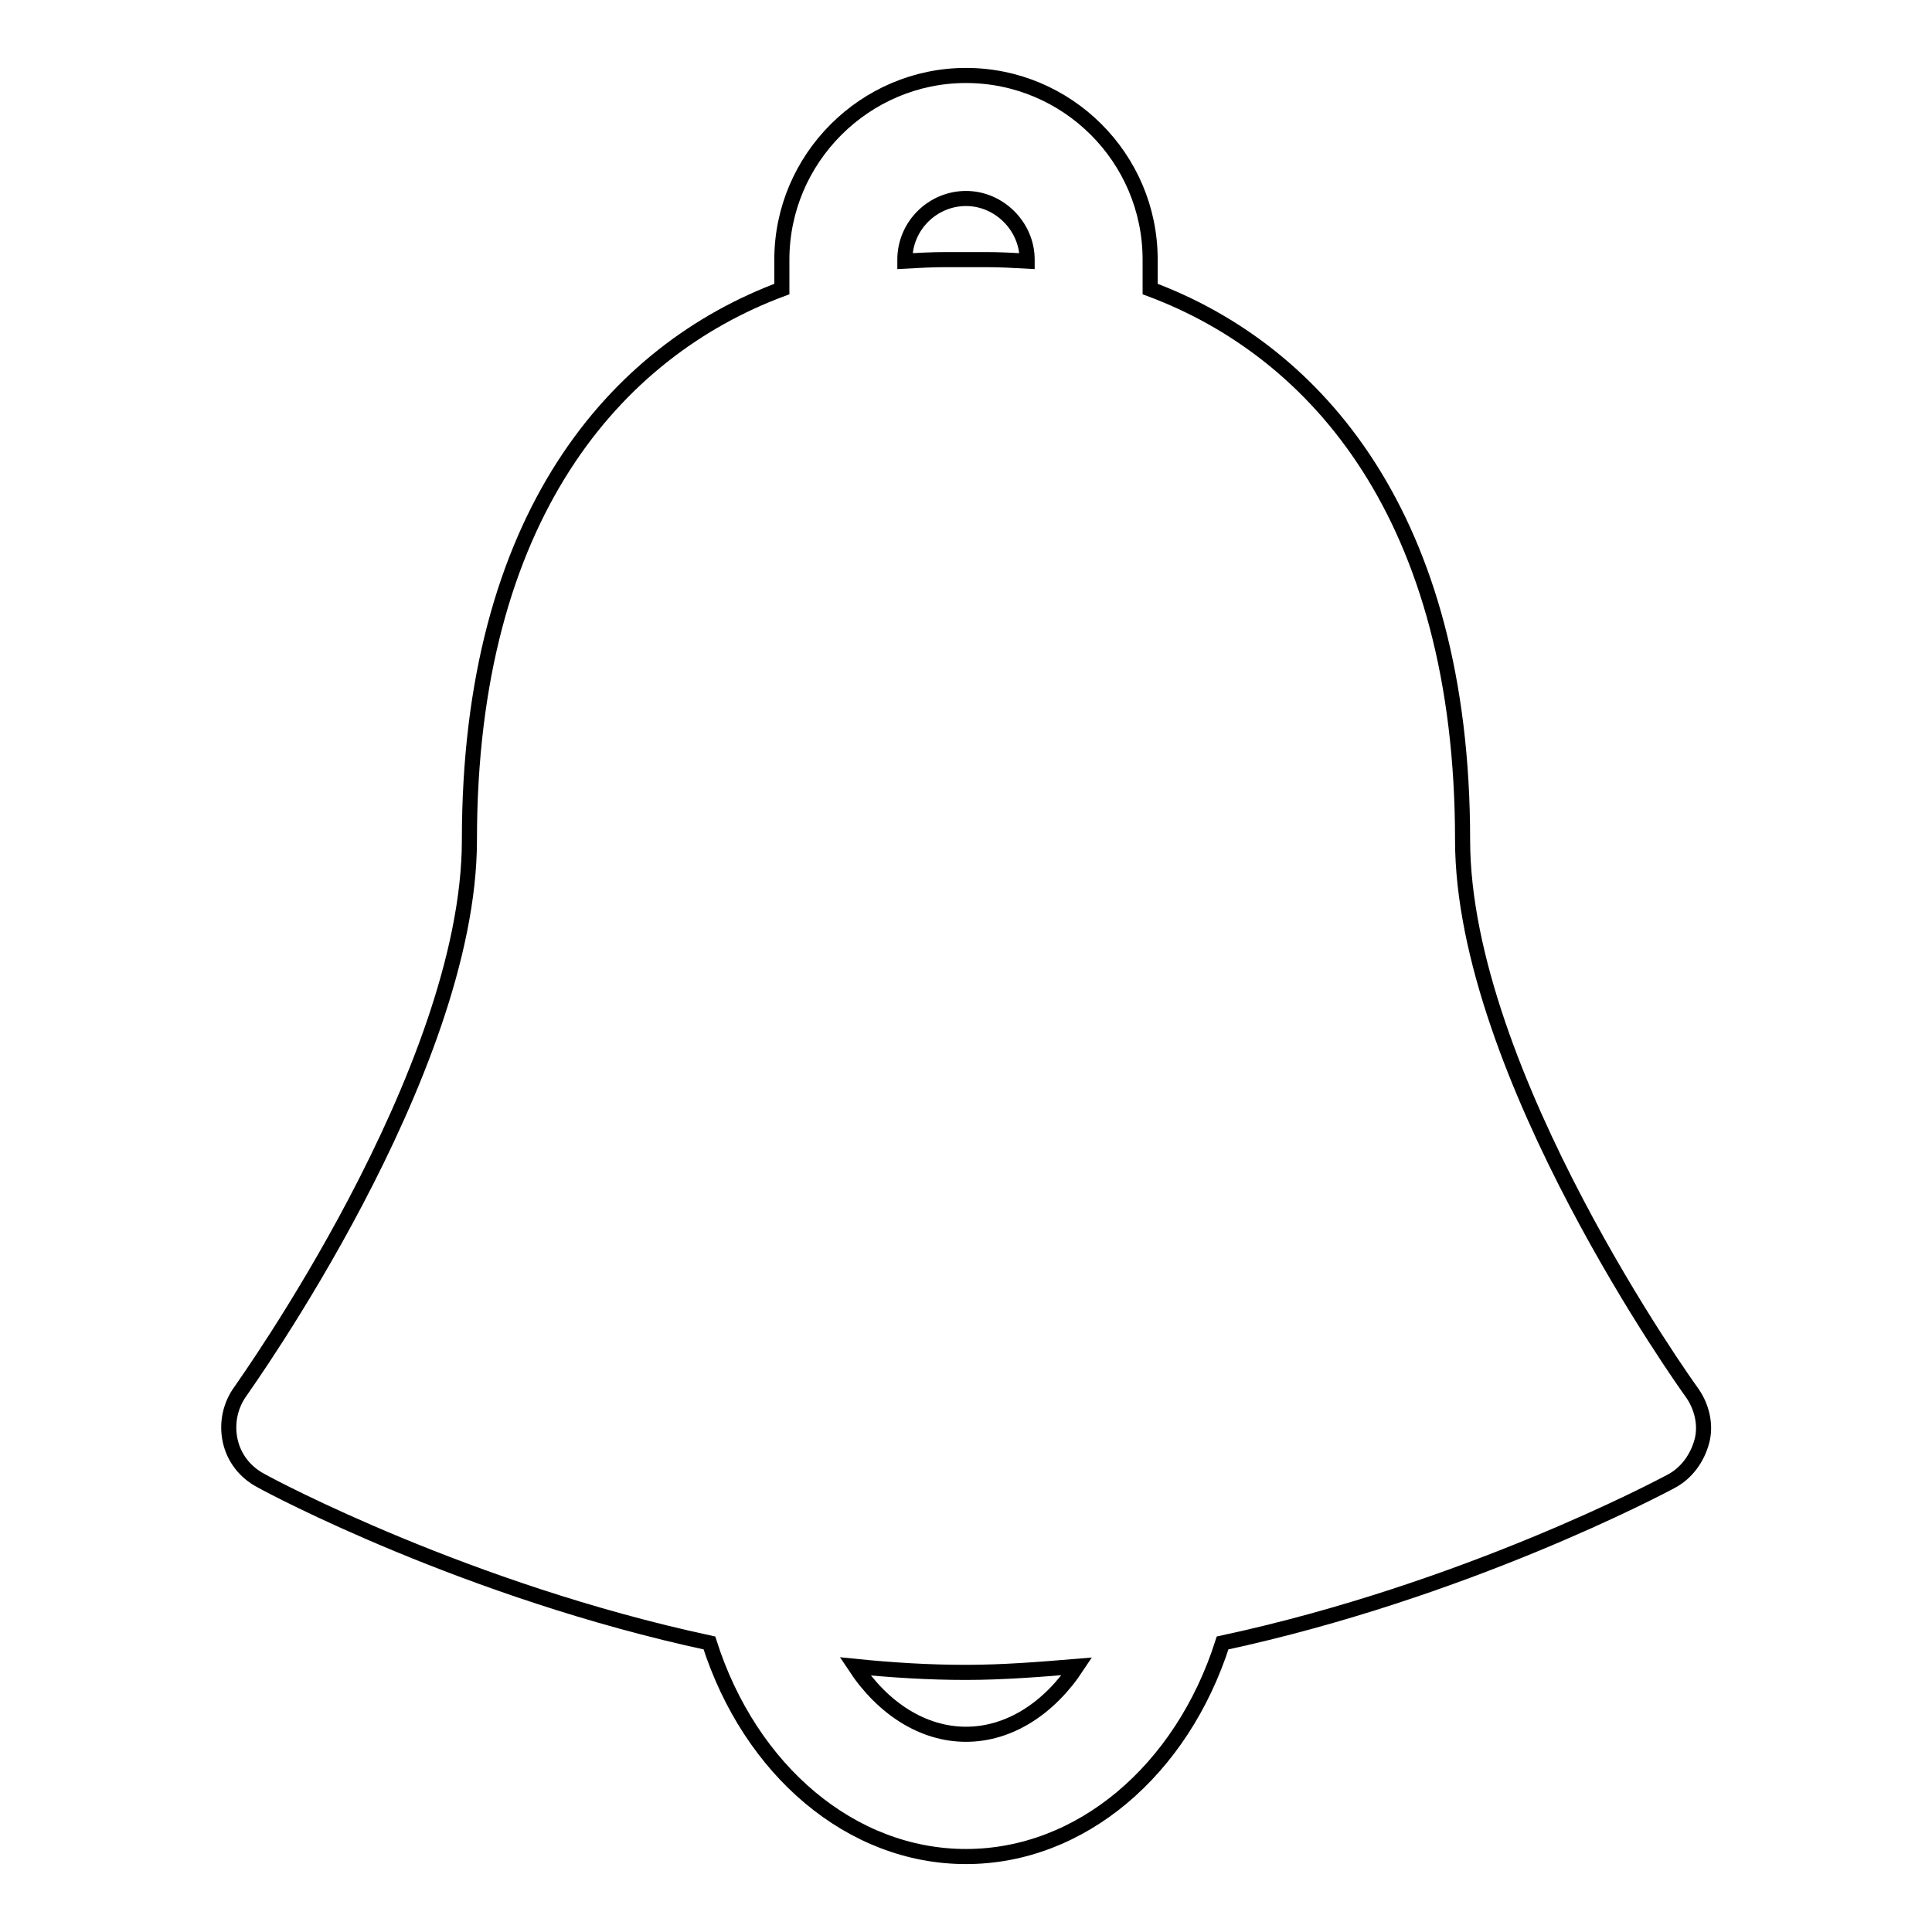
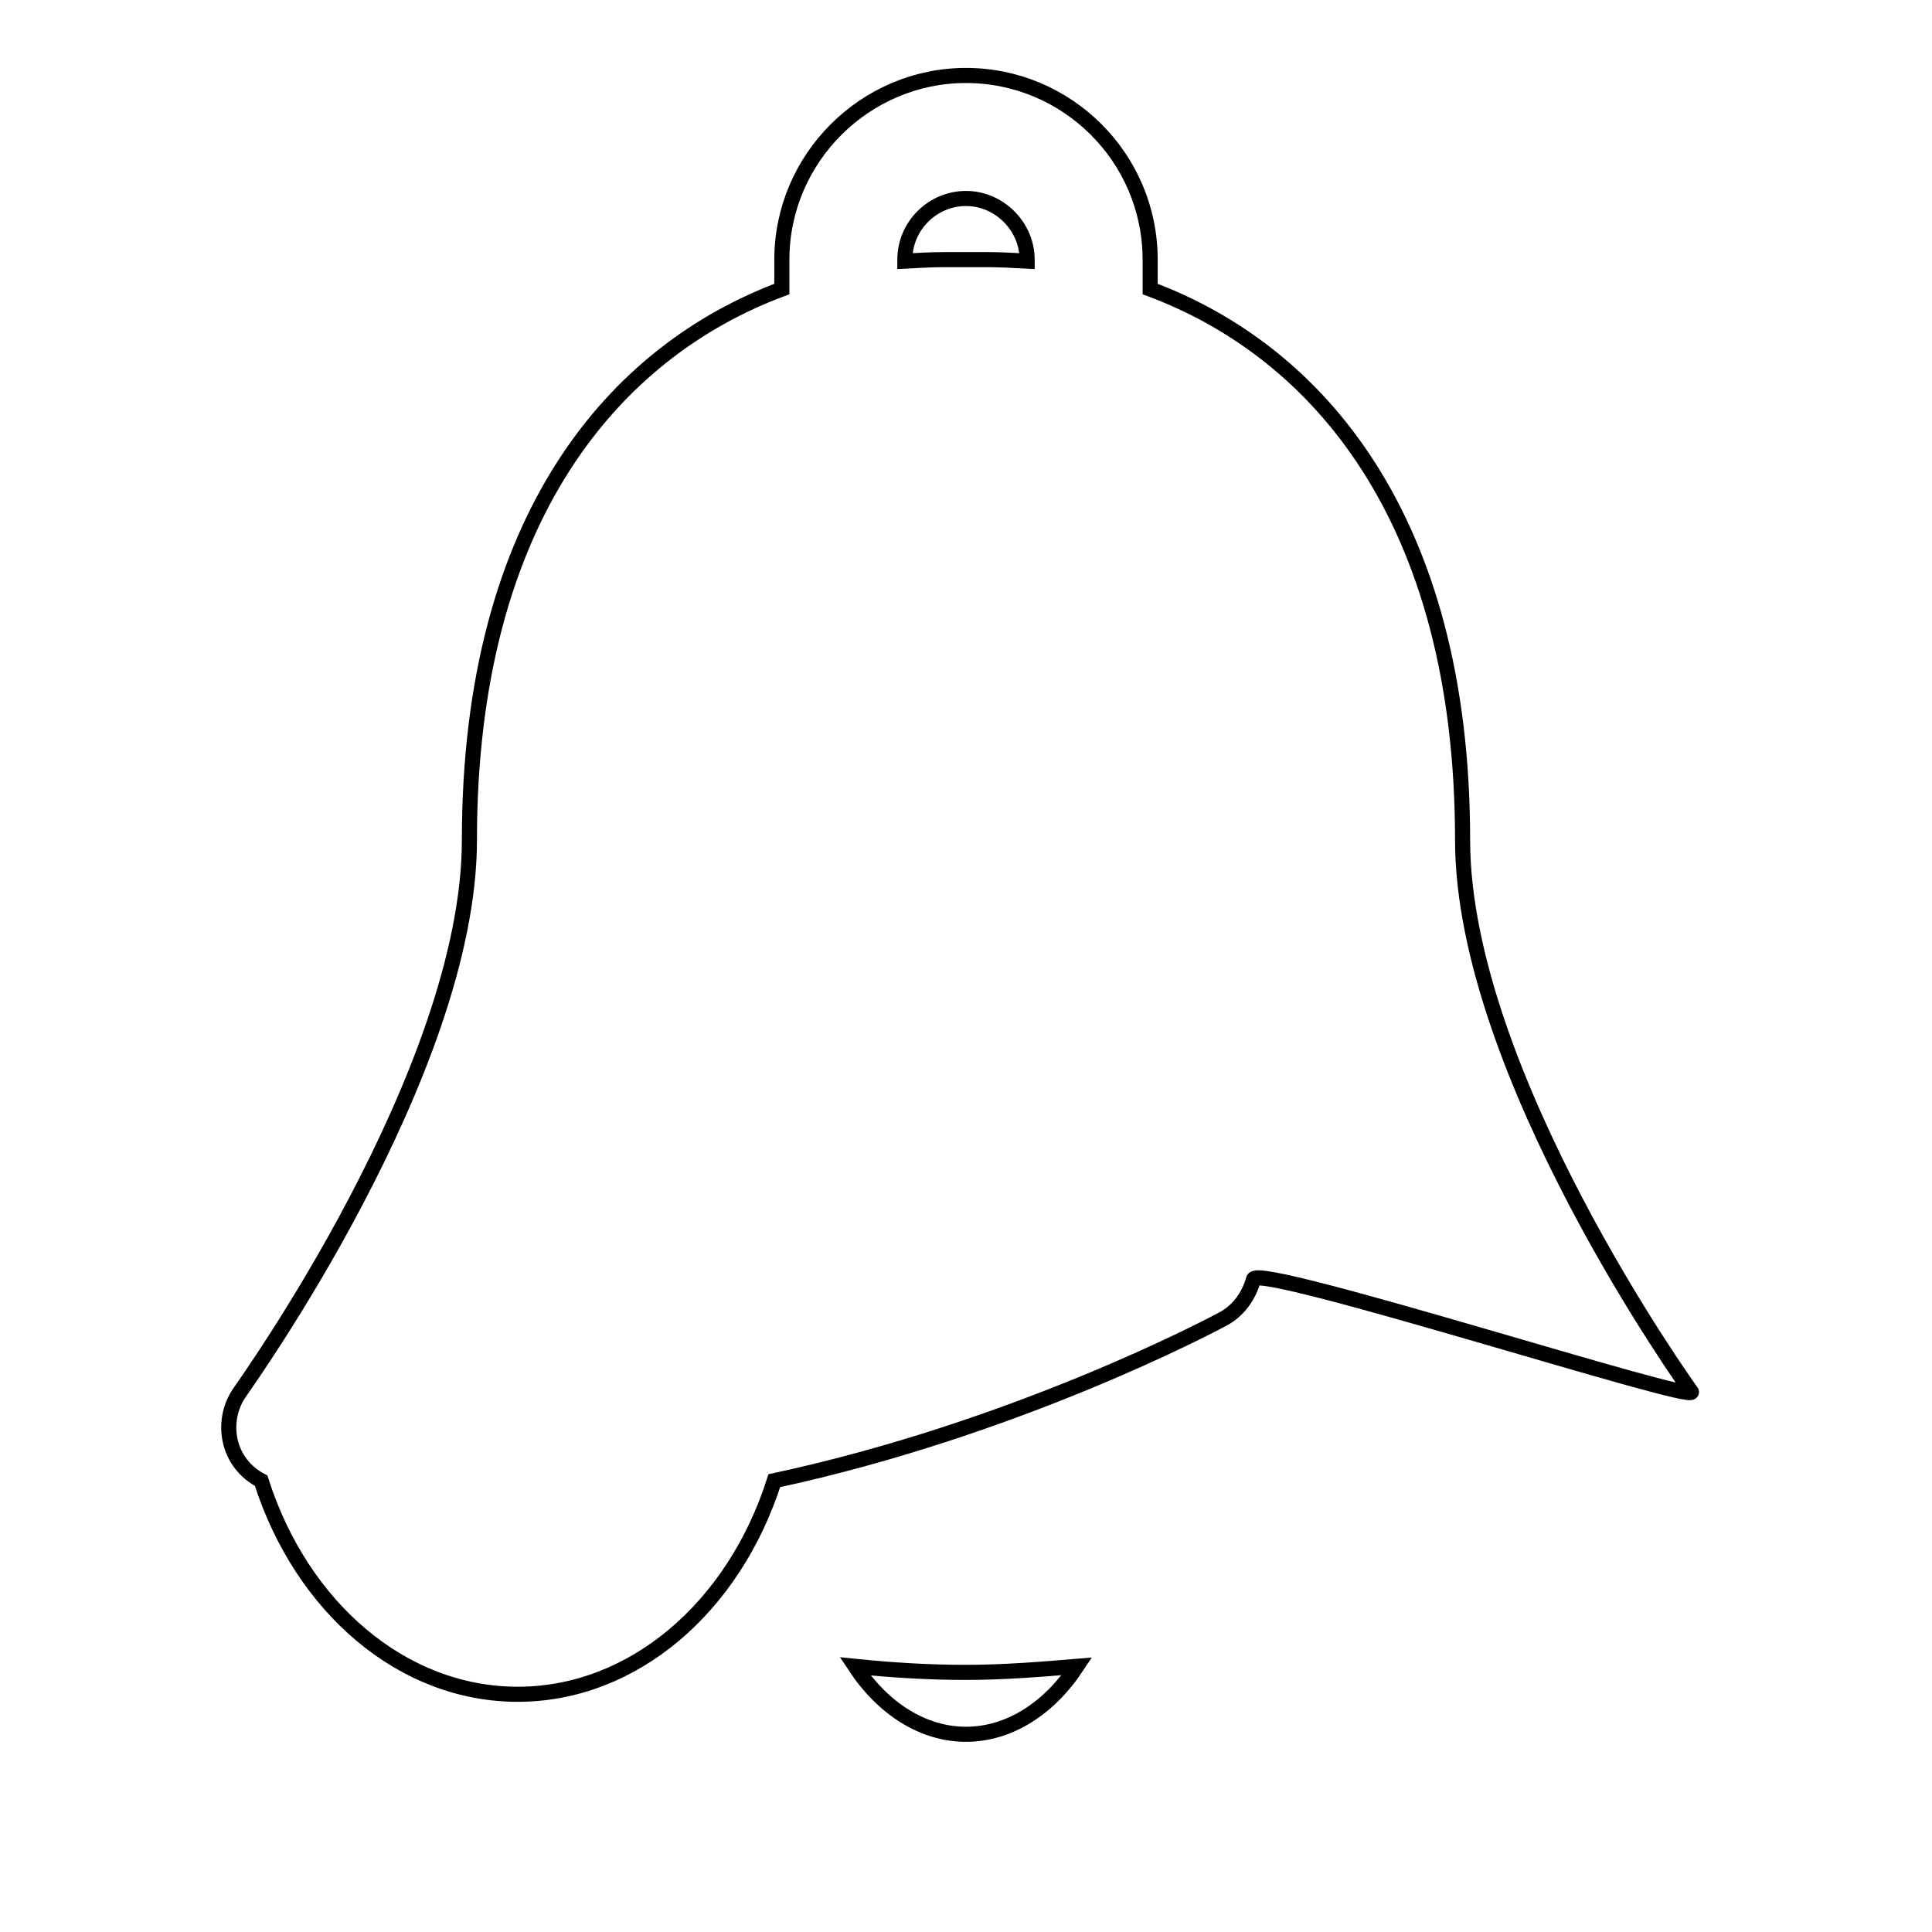
<svg xmlns="http://www.w3.org/2000/svg" version="1.1" x="0px" y="0px" viewBox="0 0 256 256" enable-background="new 0 0 256 256" xml:space="preserve">
  <g>
-     <path stroke-width="2" fill-opacity="0" stroke="#000000" d="M224.1,184.4c-0.3-0.4-30.3-42.2-30.3-73.1c0-42.8-19.4-64.8-41.4-73v-3.9c0-13.5-11-24.4-24.4-24.4 c-13.4,0-24.4,11-24.4,24.4v3.9c-22,8.2-41.4,30.1-41.4,73c0,30.8-30,72.5-30.3,73c-1.4,1.9-1.9,4.3-1.4,6.6c0.5,2.3,2,4.2,4.1,5.3 C36,197,61.9,210.8,94,217.7c5.4,16.9,18.8,28.3,34,28.3s28.6-11.4,34-28.3c32.1-6.9,57.9-20.6,59.4-21.4c2.1-1.1,3.5-3.1,4.1-5.3 S225.5,186.3,224.1,184.4z M119.9,34.4c0-4.5,3.7-8.1,8.1-8.1s8.1,3.7,8.1,8.1v0.2c-1.8-0.1-3.6-0.2-5.4-0.2h-5.4 c-1.8,0-3.6,0.1-5.4,0.2V34.4L119.9,34.4z M128,229.8c-5.7,0-11-3.4-14.7-9c4.9,0.5,9.8,0.8,14.7,0.8c4.9,0,9.9-0.4,14.7-0.8 C139,226.4,133.7,229.8,128,229.8z" />
+     <path stroke-width="2" fill-opacity="0" stroke="#000000" d="M224.1,184.4c-0.3-0.4-30.3-42.2-30.3-73.1c0-42.8-19.4-64.8-41.4-73v-3.9c0-13.5-11-24.4-24.4-24.4 c-13.4,0-24.4,11-24.4,24.4v3.9c-22,8.2-41.4,30.1-41.4,73c0,30.8-30,72.5-30.3,73c-1.4,1.9-1.9,4.3-1.4,6.6c0.5,2.3,2,4.2,4.1,5.3 c5.4,16.9,18.8,28.3,34,28.3s28.6-11.4,34-28.3c32.1-6.9,57.9-20.6,59.4-21.4c2.1-1.1,3.5-3.1,4.1-5.3 S225.5,186.3,224.1,184.4z M119.9,34.4c0-4.5,3.7-8.1,8.1-8.1s8.1,3.7,8.1,8.1v0.2c-1.8-0.1-3.6-0.2-5.4-0.2h-5.4 c-1.8,0-3.6,0.1-5.4,0.2V34.4L119.9,34.4z M128,229.8c-5.7,0-11-3.4-14.7-9c4.9,0.5,9.8,0.8,14.7,0.8c4.9,0,9.9-0.4,14.7-0.8 C139,226.4,133.7,229.8,128,229.8z" />
  </g>
</svg>